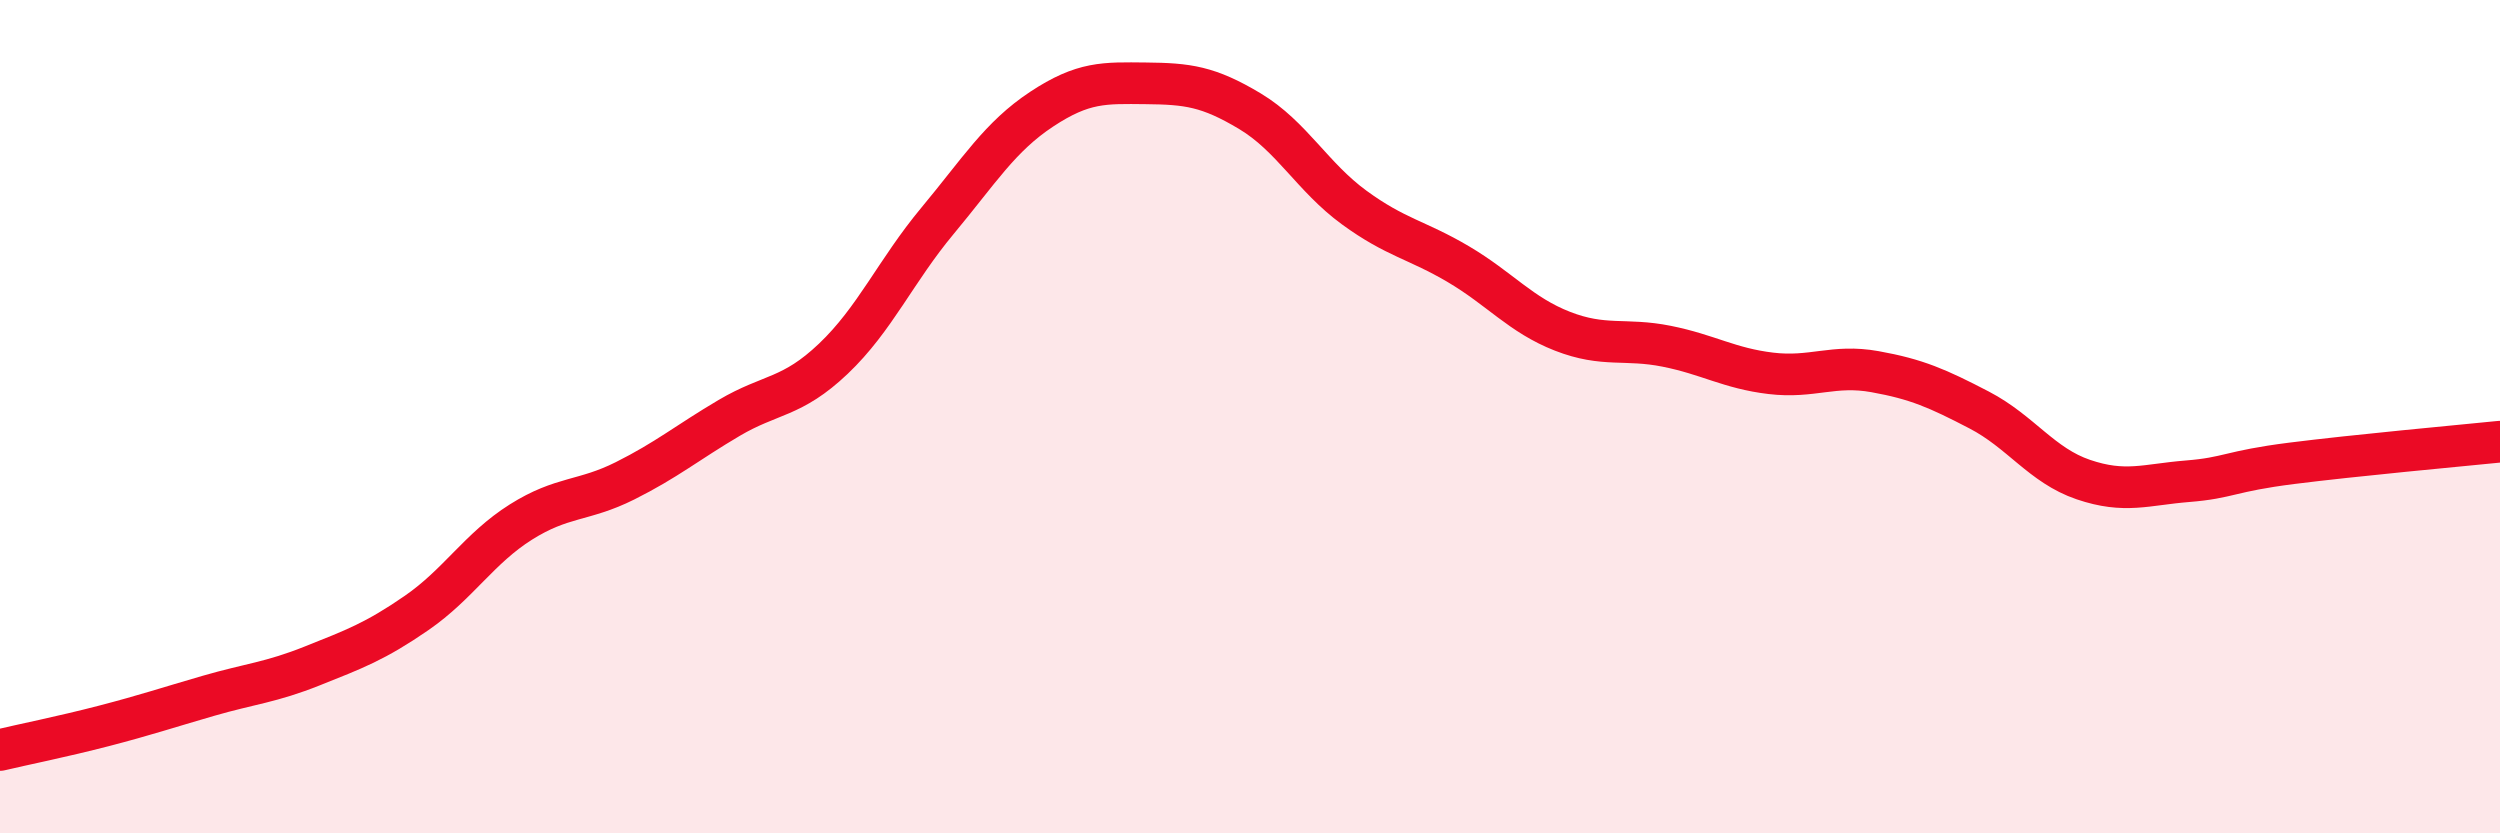
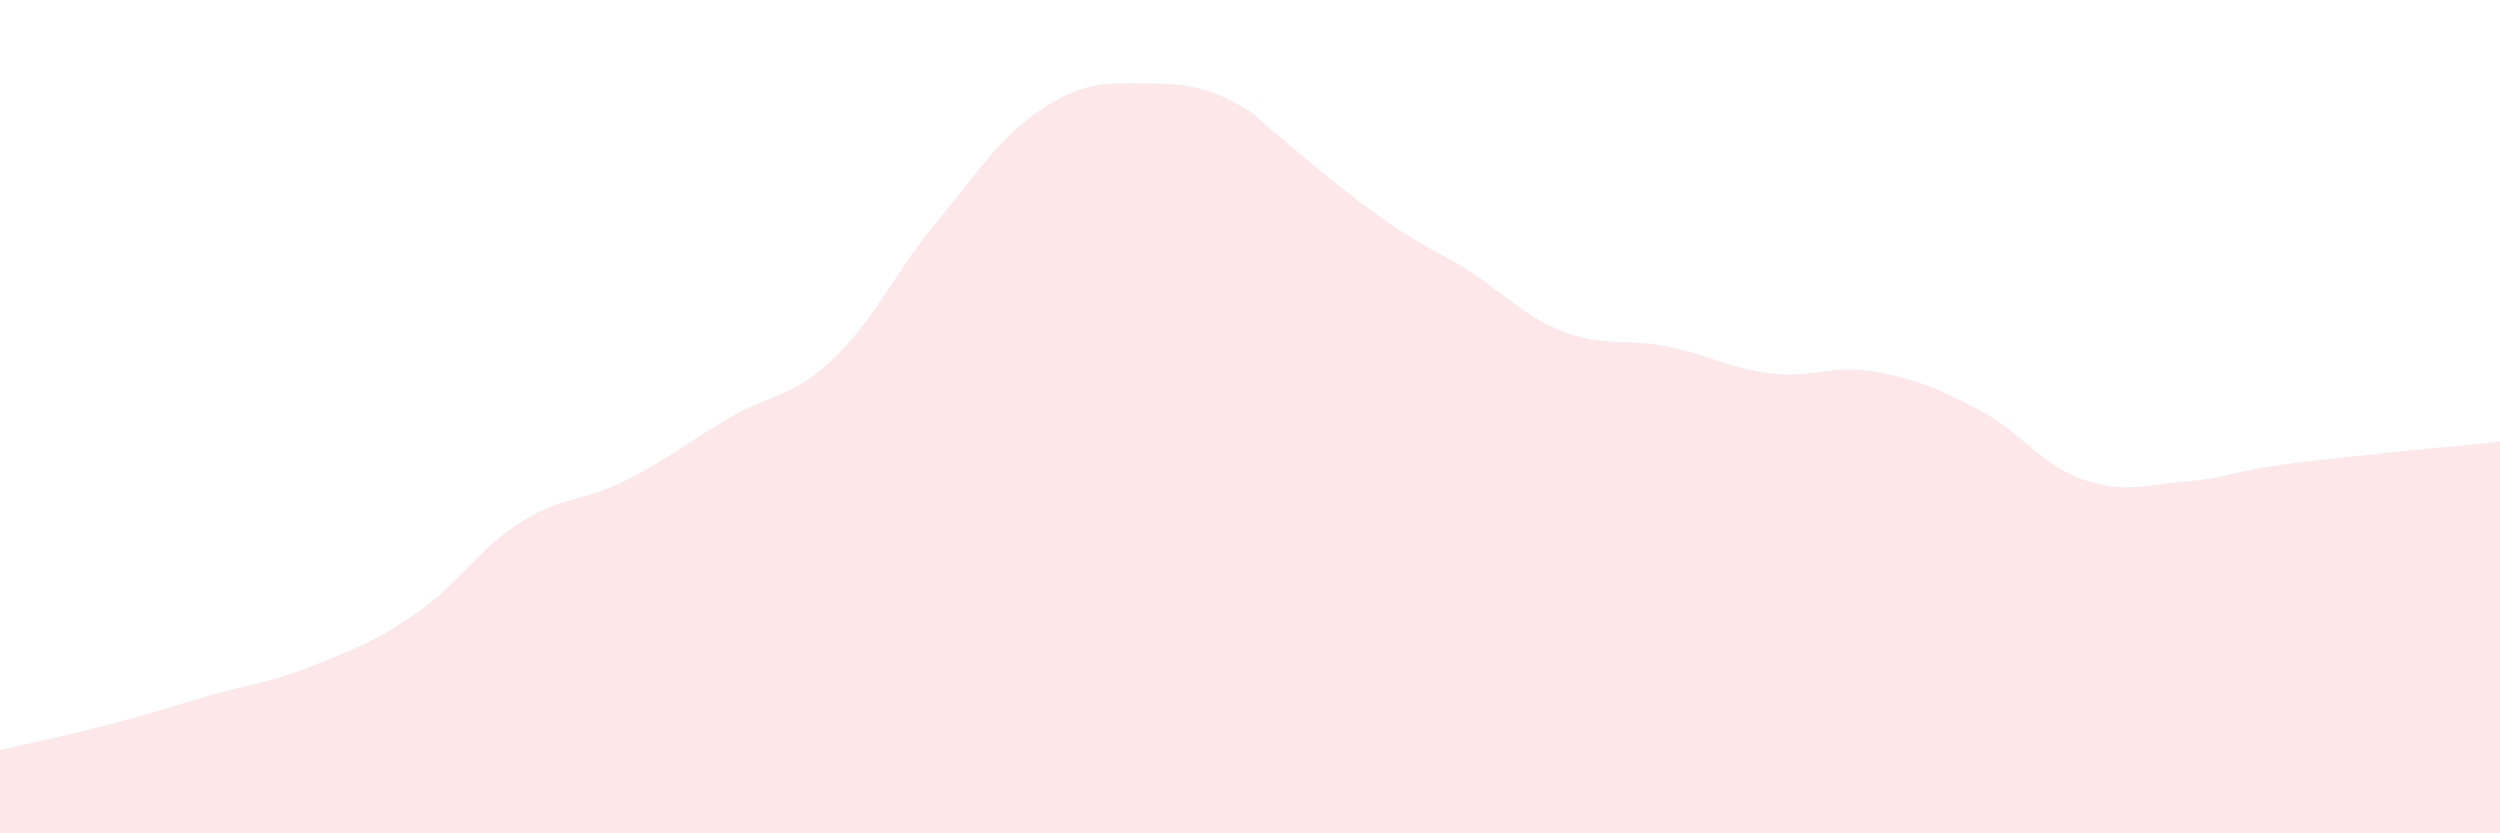
<svg xmlns="http://www.w3.org/2000/svg" width="60" height="20" viewBox="0 0 60 20">
-   <path d="M 0,18 C 0.5,17.88 1.5,17.68 2.5,17.42 C 3.5,17.16 4,16.99 5,16.7 C 6,16.41 6.5,16.38 7.5,15.98 C 8.5,15.58 9,15.4 10,14.71 C 11,14.02 11.5,13.16 12.5,12.53 C 13.5,11.9 14,12.04 15,11.54 C 16,11.04 16.5,10.62 17.5,10.03 C 18.5,9.44 19,9.56 20,8.61 C 21,7.66 21.5,6.5 22.5,5.3 C 23.5,4.1 24,3.28 25,2.62 C 26,1.96 26.5,1.99 27.5,2 C 28.5,2.01 29,2.07 30,2.67 C 31,3.27 31.5,4.25 32.5,4.98 C 33.5,5.71 34,5.75 35,6.34 C 36,6.93 36.5,7.56 37.5,7.95 C 38.5,8.34 39,8.11 40,8.31 C 41,8.51 41.5,8.84 42.5,8.96 C 43.5,9.08 44,8.74 45,8.92 C 46,9.1 46.5,9.32 47.5,9.84 C 48.5,10.36 49,11.17 50,11.51 C 51,11.85 51.5,11.63 52.5,11.55 C 53.5,11.47 53.5,11.31 55,11.12 C 56.5,10.93 59,10.7 60,10.6L60 20L0 20Z" fill="#EB0A25" opacity="0.1" stroke-linecap="round" stroke-linejoin="round" />
-   <path d="M 0,18 C 0.5,17.88 1.5,17.68 2.5,17.42 C 3.5,17.16 4,16.99 5,16.7 C 6,16.41 6.5,16.38 7.5,15.98 C 8.5,15.58 9,15.4 10,14.71 C 11,14.02 11.5,13.16 12.5,12.53 C 13.5,11.9 14,12.04 15,11.54 C 16,11.04 16.5,10.62 17.5,10.03 C 18.5,9.44 19,9.56 20,8.61 C 21,7.66 21.5,6.5 22.5,5.3 C 23.5,4.1 24,3.28 25,2.62 C 26,1.96 26.5,1.99 27.5,2 C 28.5,2.01 29,2.07 30,2.67 C 31,3.27 31.5,4.25 32.5,4.98 C 33.5,5.71 34,5.75 35,6.34 C 36,6.93 36.5,7.56 37.5,7.95 C 38.5,8.34 39,8.11 40,8.31 C 41,8.51 41.5,8.84 42.5,8.96 C 43.5,9.08 44,8.74 45,8.92 C 46,9.1 46.5,9.32 47.5,9.84 C 48.5,10.36 49,11.17 50,11.51 C 51,11.85 51.5,11.63 52.5,11.55 C 53.5,11.47 53.5,11.31 55,11.12 C 56.5,10.93 59,10.7 60,10.6" stroke="#EB0A25" stroke-width="1" fill="none" stroke-linecap="round" stroke-linejoin="round" />
+   <path d="M 0,18 C 0.5,17.88 1.5,17.68 2.5,17.42 C 3.5,17.16 4,16.99 5,16.7 C 6,16.41 6.5,16.38 7.5,15.98 C 8.5,15.58 9,15.4 10,14.71 C 11,14.02 11.5,13.16 12.5,12.53 C 13.5,11.9 14,12.04 15,11.54 C 16,11.04 16.5,10.62 17.5,10.03 C 18.5,9.44 19,9.56 20,8.61 C 21,7.66 21.5,6.5 22.5,5.3 C 23.5,4.1 24,3.28 25,2.62 C 26,1.96 26.5,1.99 27.5,2 C 28.5,2.01 29,2.07 30,2.67 C 33.5,5.71 34,5.75 35,6.34 C 36,6.93 36.5,7.56 37.5,7.95 C 38.5,8.34 39,8.11 40,8.31 C 41,8.51 41.5,8.84 42.5,8.96 C 43.5,9.08 44,8.74 45,8.92 C 46,9.1 46.5,9.32 47.5,9.84 C 48.5,10.36 49,11.17 50,11.51 C 51,11.85 51.5,11.63 52.5,11.55 C 53.5,11.47 53.5,11.31 55,11.12 C 56.5,10.93 59,10.7 60,10.6L60 20L0 20Z" fill="#EB0A25" opacity="0.1" stroke-linecap="round" stroke-linejoin="round" />
</svg>